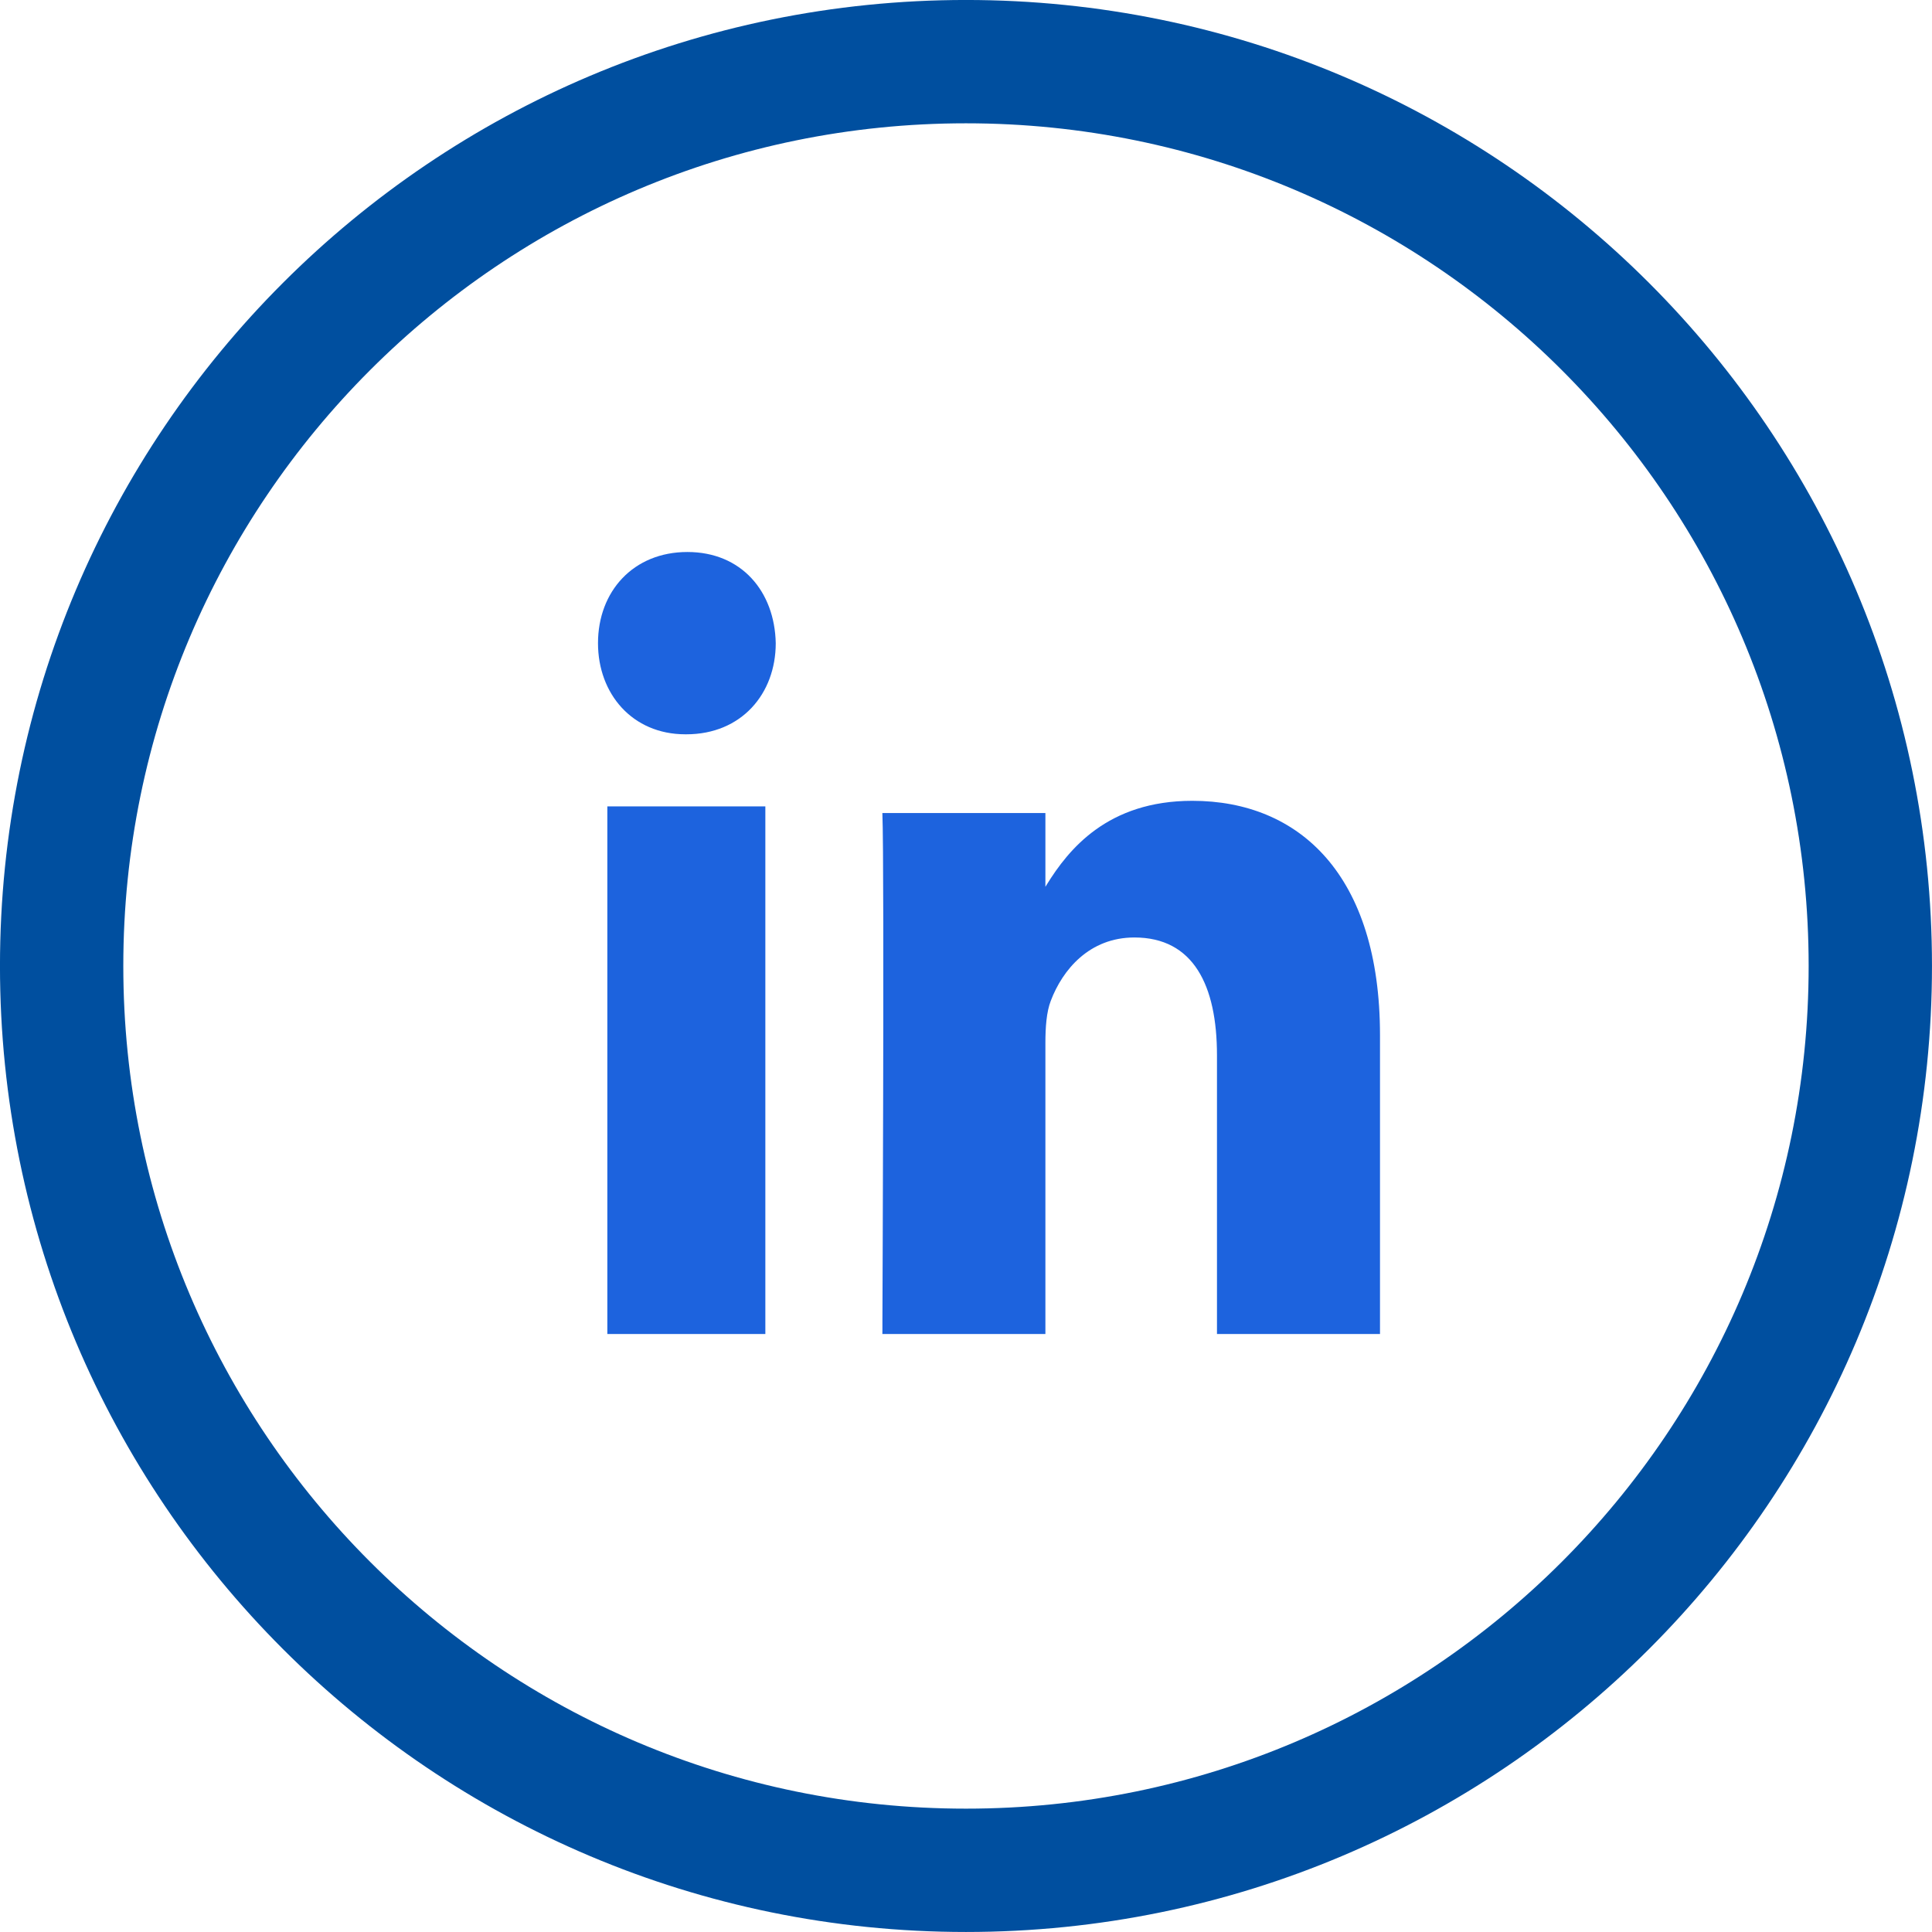
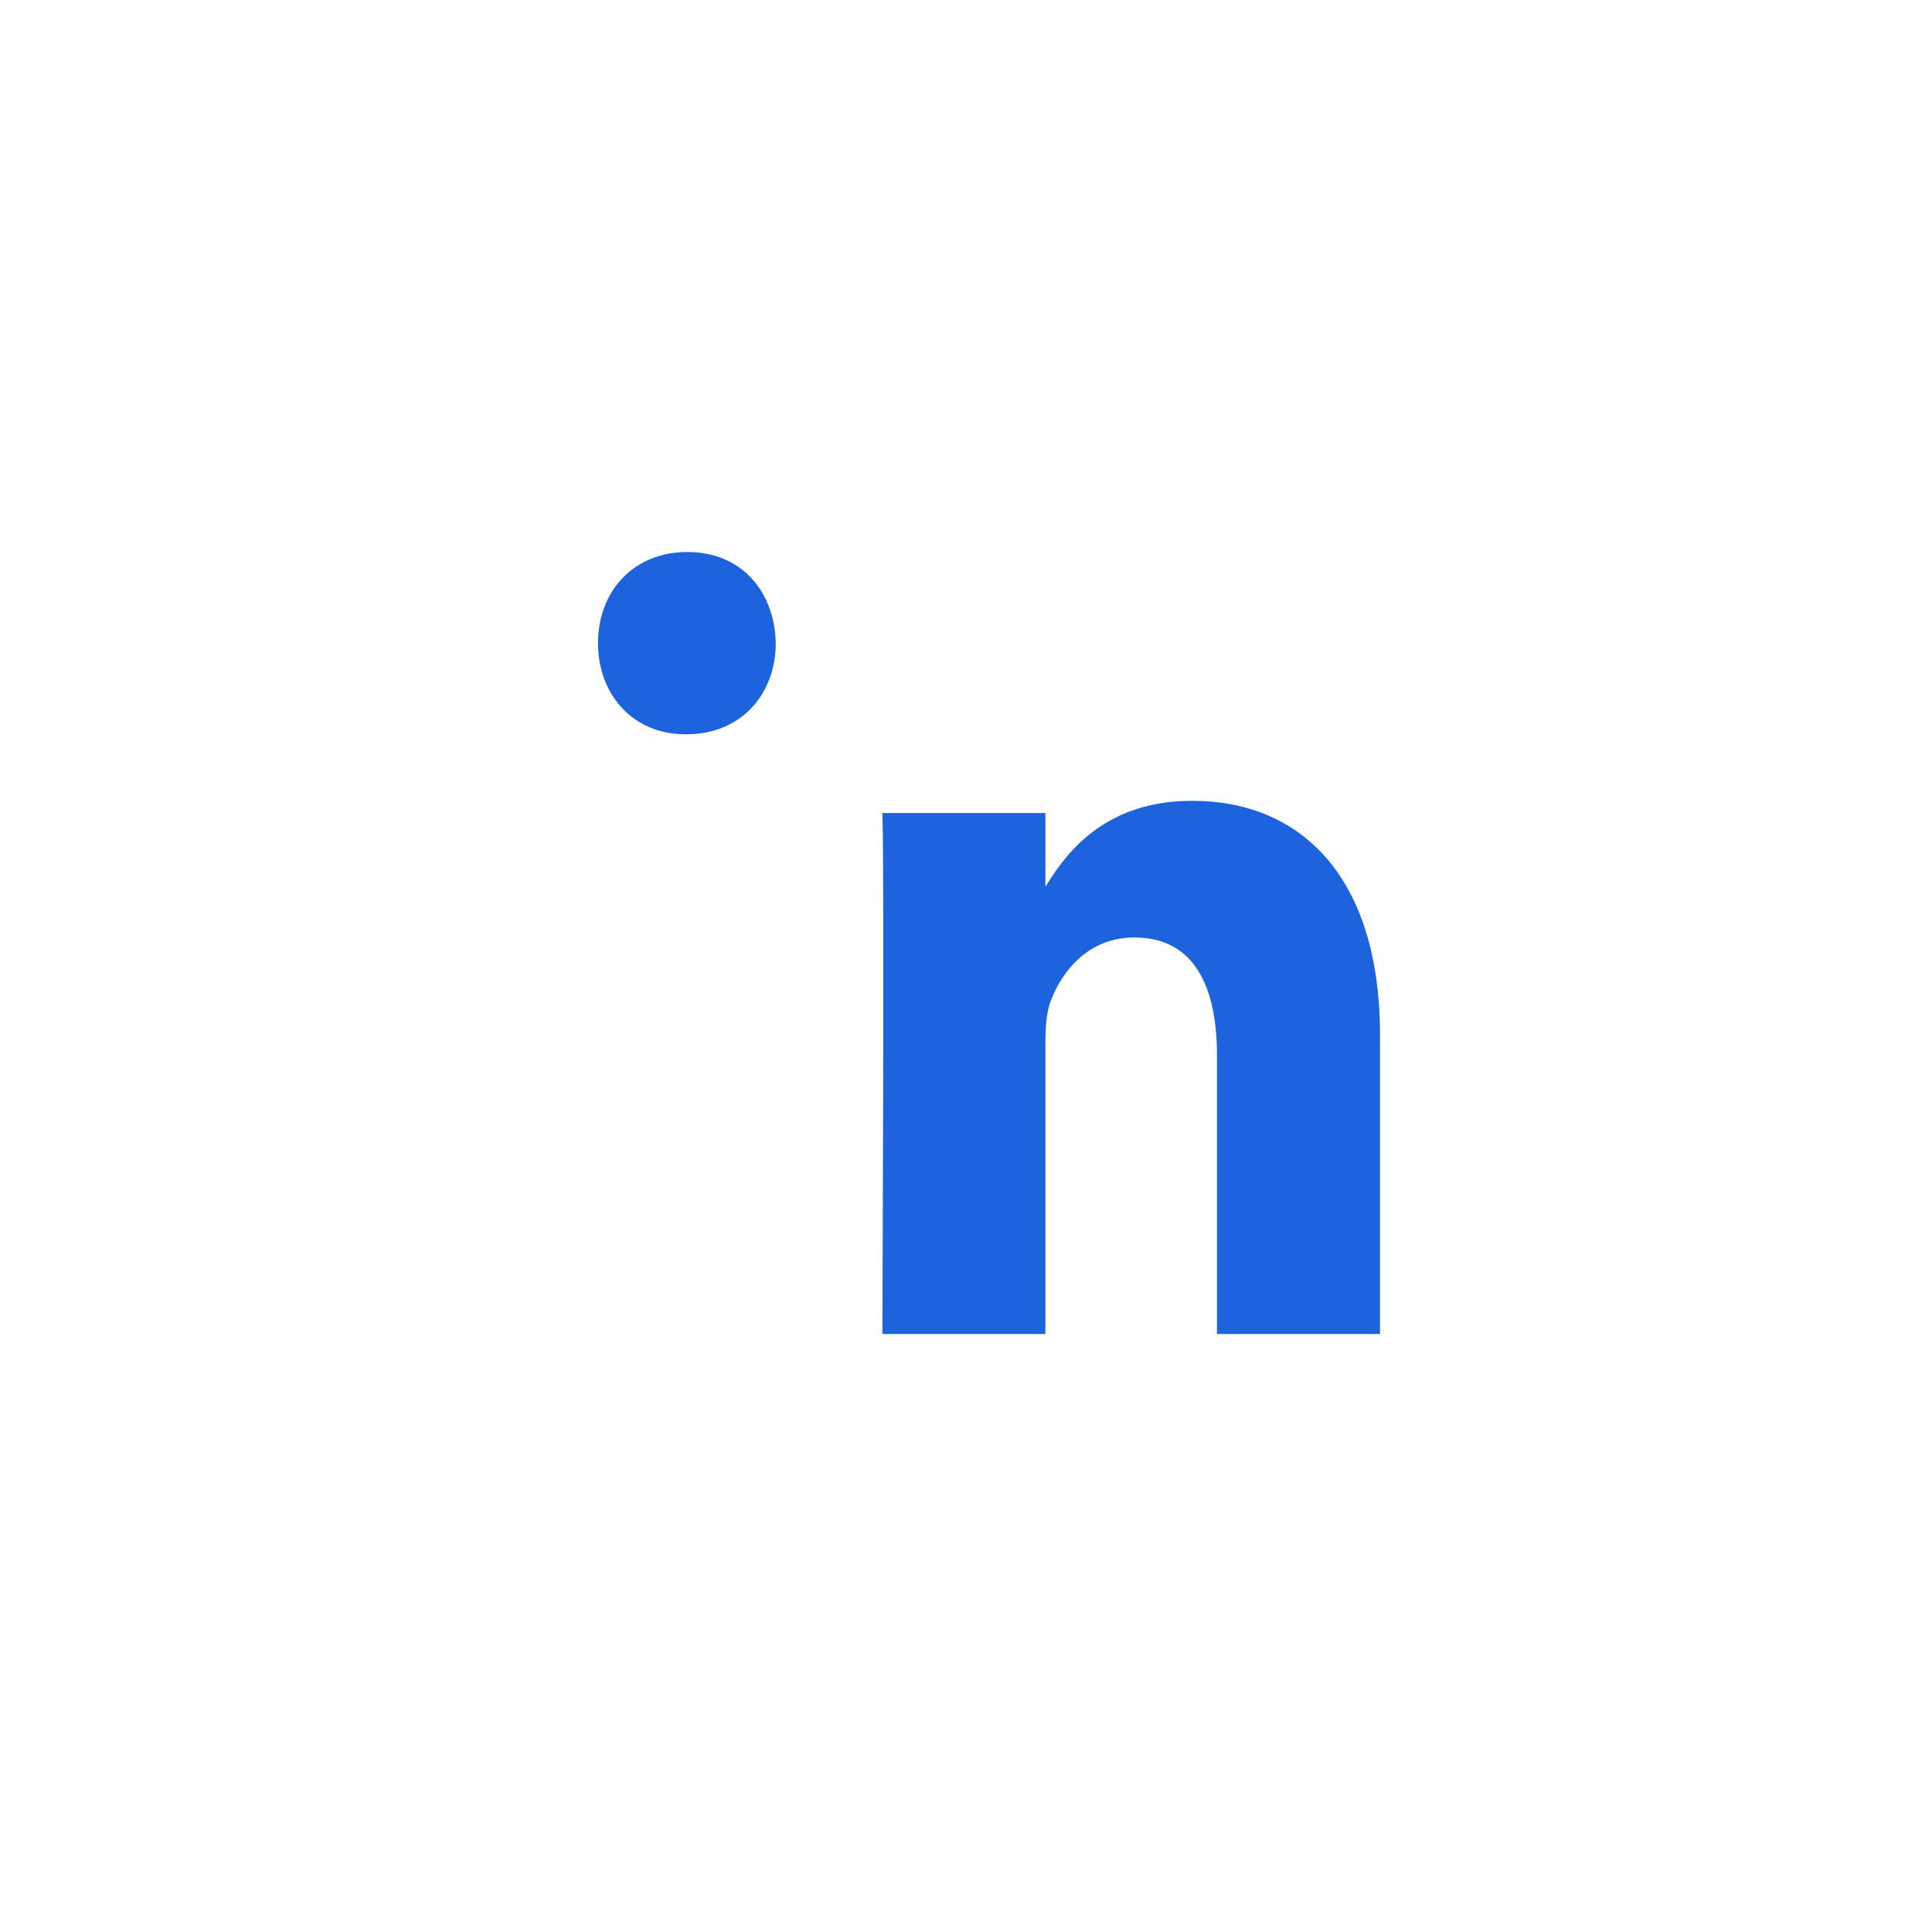
<svg xmlns="http://www.w3.org/2000/svg" width="42" height="42" viewBox="0 0 42 42" fill="none">
  <g clip-path="url(#clip0_21446_39504)">
-     <path d="M20.999 40.659C31.857 40.659 40.659 31.857 40.659 20.999C40.659 10.142 31.857 1.34 20.999 1.34C10.142 1.34 1.34 10.142 1.34 20.999C1.34 31.857 10.142 40.659 20.999 40.659Z" stroke="#004F9F" stroke-width="2.681" />
-     <path d="M16.638 17.53V29H13.203V17.53H16.638ZM25.92 17.409C28.252 17.409 30 19.028 30 22.506V29H26.456V22.941C26.456 21.419 25.943 20.38 24.661 20.38C23.682 20.38 23.099 21.081 22.843 21.757C22.749 21.999 22.726 22.337 22.726 22.676V29H19.182L19.183 28.903V28.873L19.183 28.721C19.186 28.001 19.194 25.988 19.199 23.869L19.2 23.337C19.201 22.983 19.202 22.627 19.202 22.277V20.058C19.2 18.865 19.194 17.953 19.182 17.675H22.726L22.726 19.279L22.754 19.233C23.23 18.464 24.076 17.409 25.92 17.409ZM14.943 12C16.118 12 16.841 12.856 16.864 13.982C16.864 15.082 16.118 15.963 14.921 15.963H14.898C13.745 15.963 13 15.082 13 13.982C13 12.856 13.768 12 14.943 12Z" fill="#1D63DE" />
+     <path d="M16.638 17.53V29H13.203H16.638ZM25.92 17.409C28.252 17.409 30 19.028 30 22.506V29H26.456V22.941C26.456 21.419 25.943 20.38 24.661 20.38C23.682 20.38 23.099 21.081 22.843 21.757C22.749 21.999 22.726 22.337 22.726 22.676V29H19.182L19.183 28.903V28.873L19.183 28.721C19.186 28.001 19.194 25.988 19.199 23.869L19.2 23.337C19.201 22.983 19.202 22.627 19.202 22.277V20.058C19.2 18.865 19.194 17.953 19.182 17.675H22.726L22.726 19.279L22.754 19.233C23.23 18.464 24.076 17.409 25.92 17.409ZM14.943 12C16.118 12 16.841 12.856 16.864 13.982C16.864 15.082 16.118 15.963 14.921 15.963H14.898C13.745 15.963 13 15.082 13 13.982C13 12.856 13.768 12 14.943 12Z" fill="#1D63DE" />
  </g>
  <defs>
    <clipPath id="clip0_21446_39504">
      <rect width="42" height="42" fill="white" />
    </clipPath>
  </defs>
</svg>